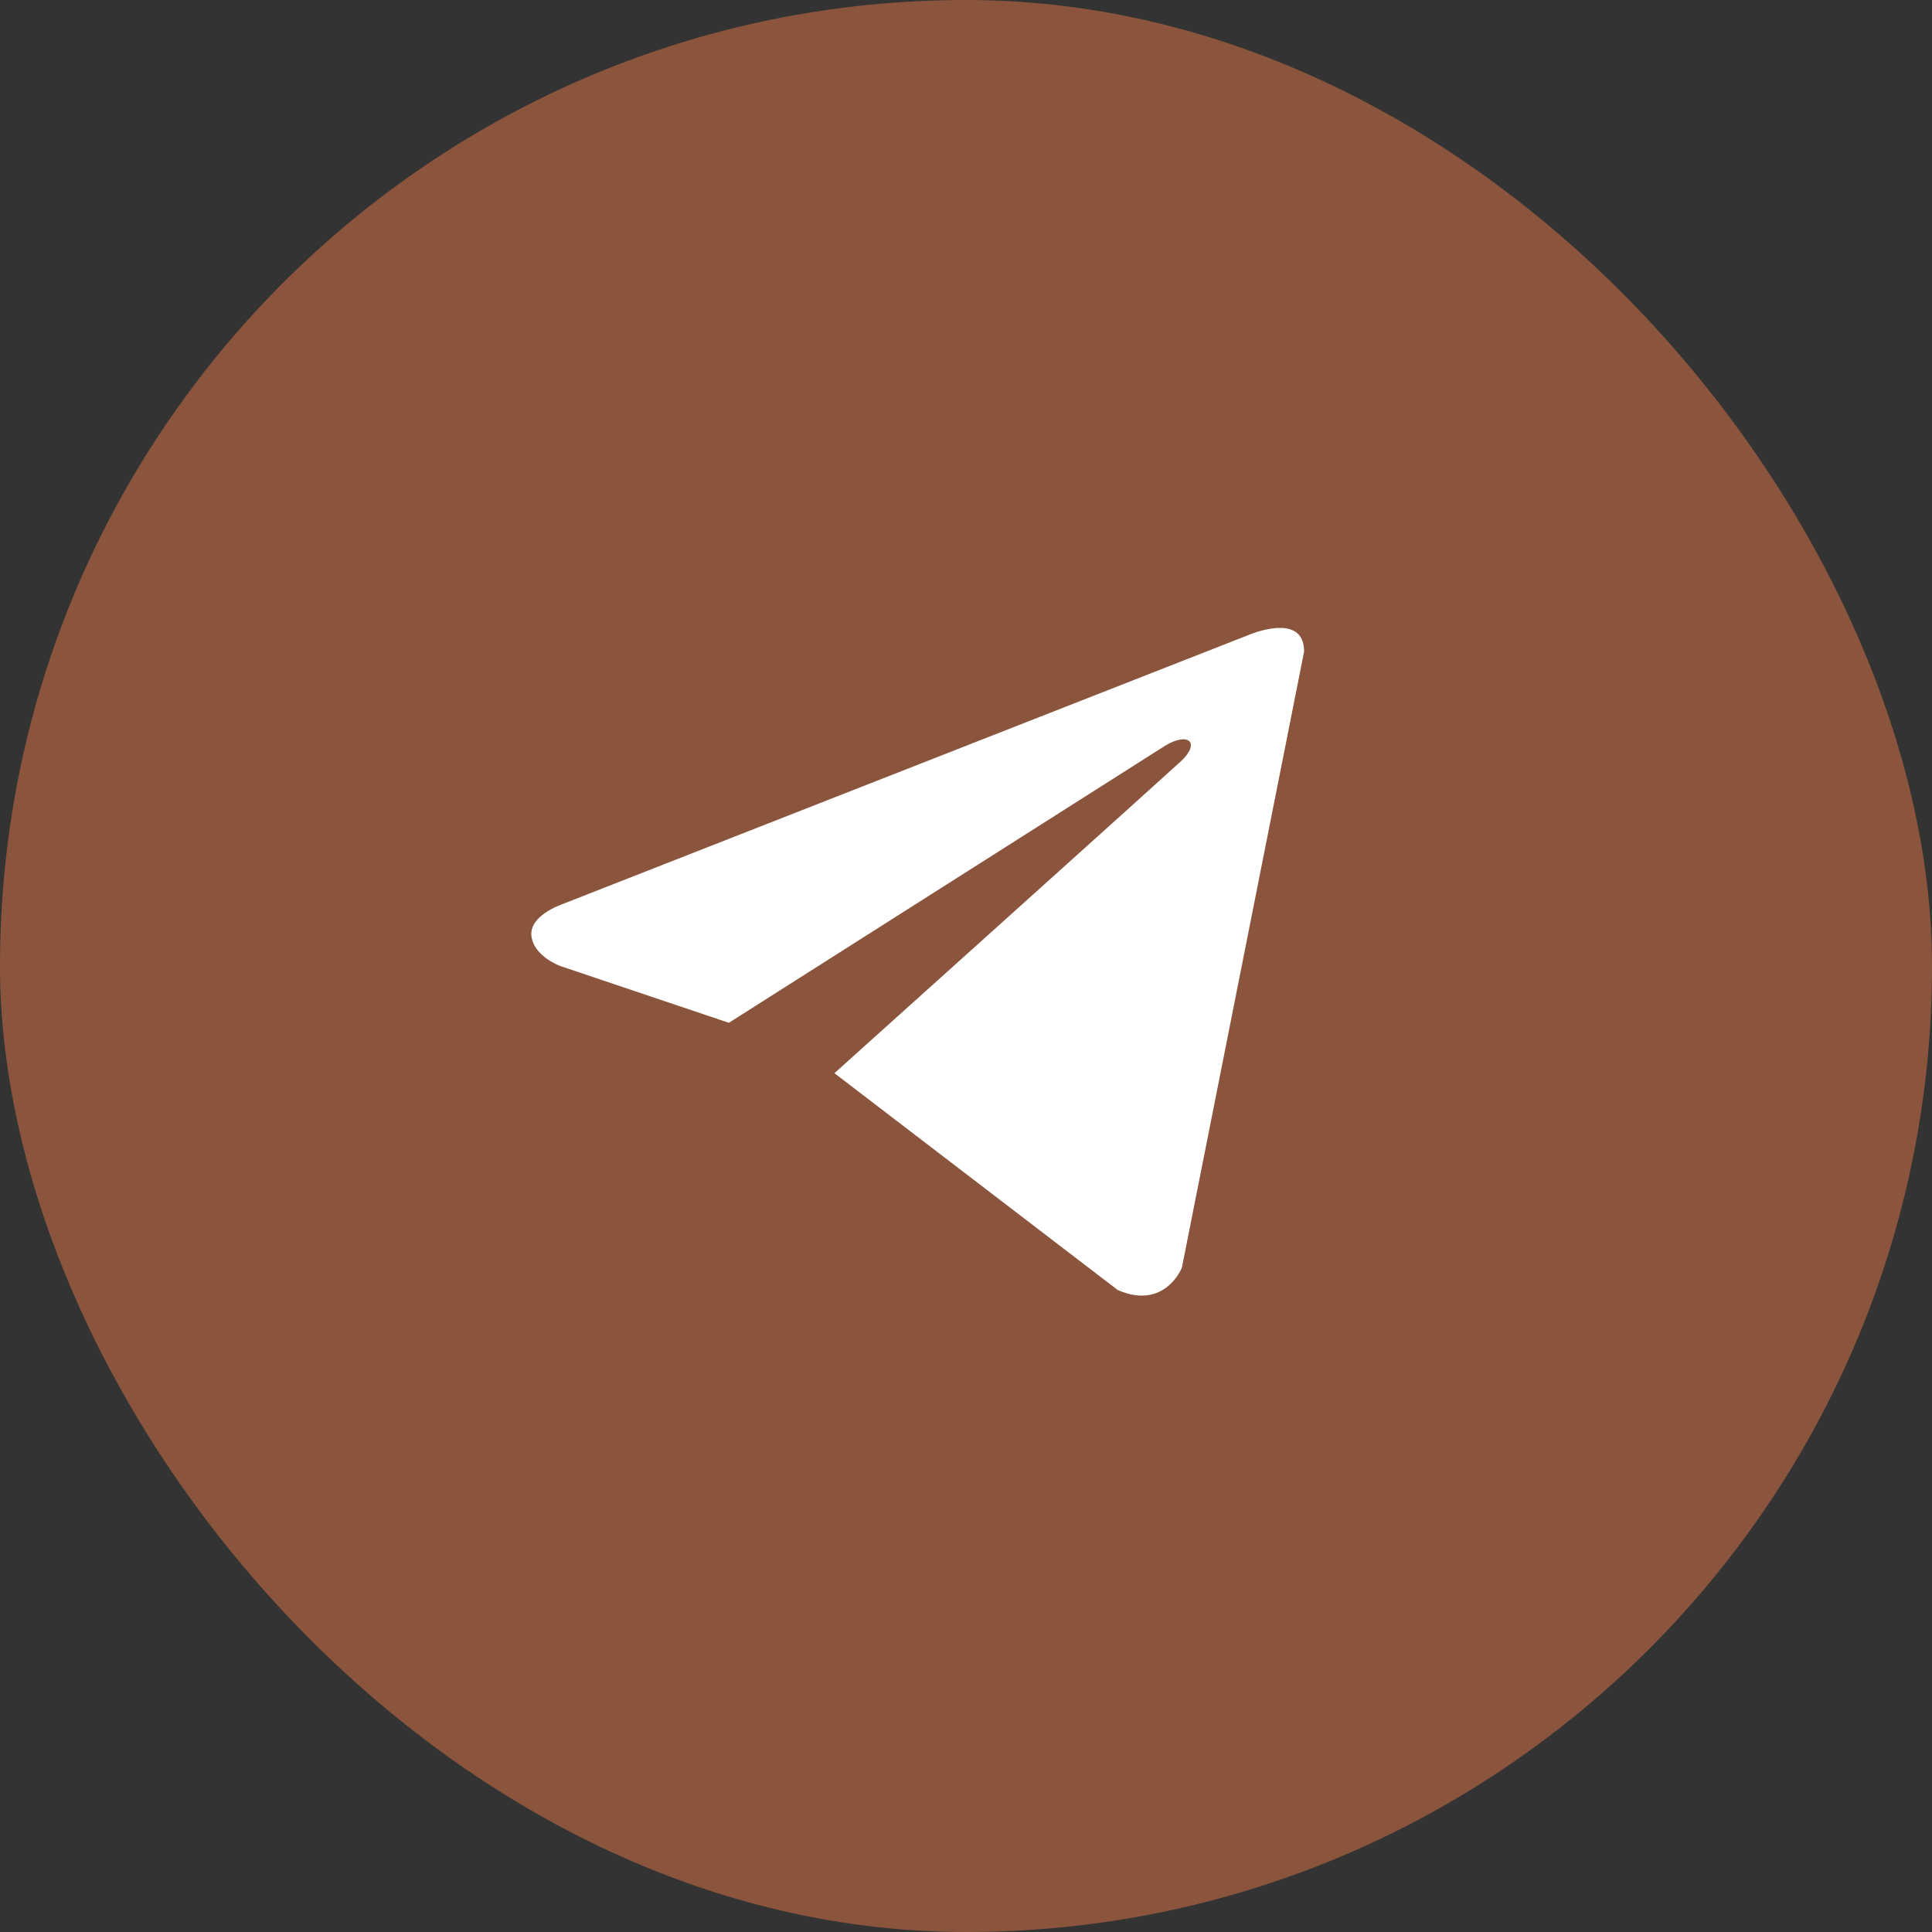
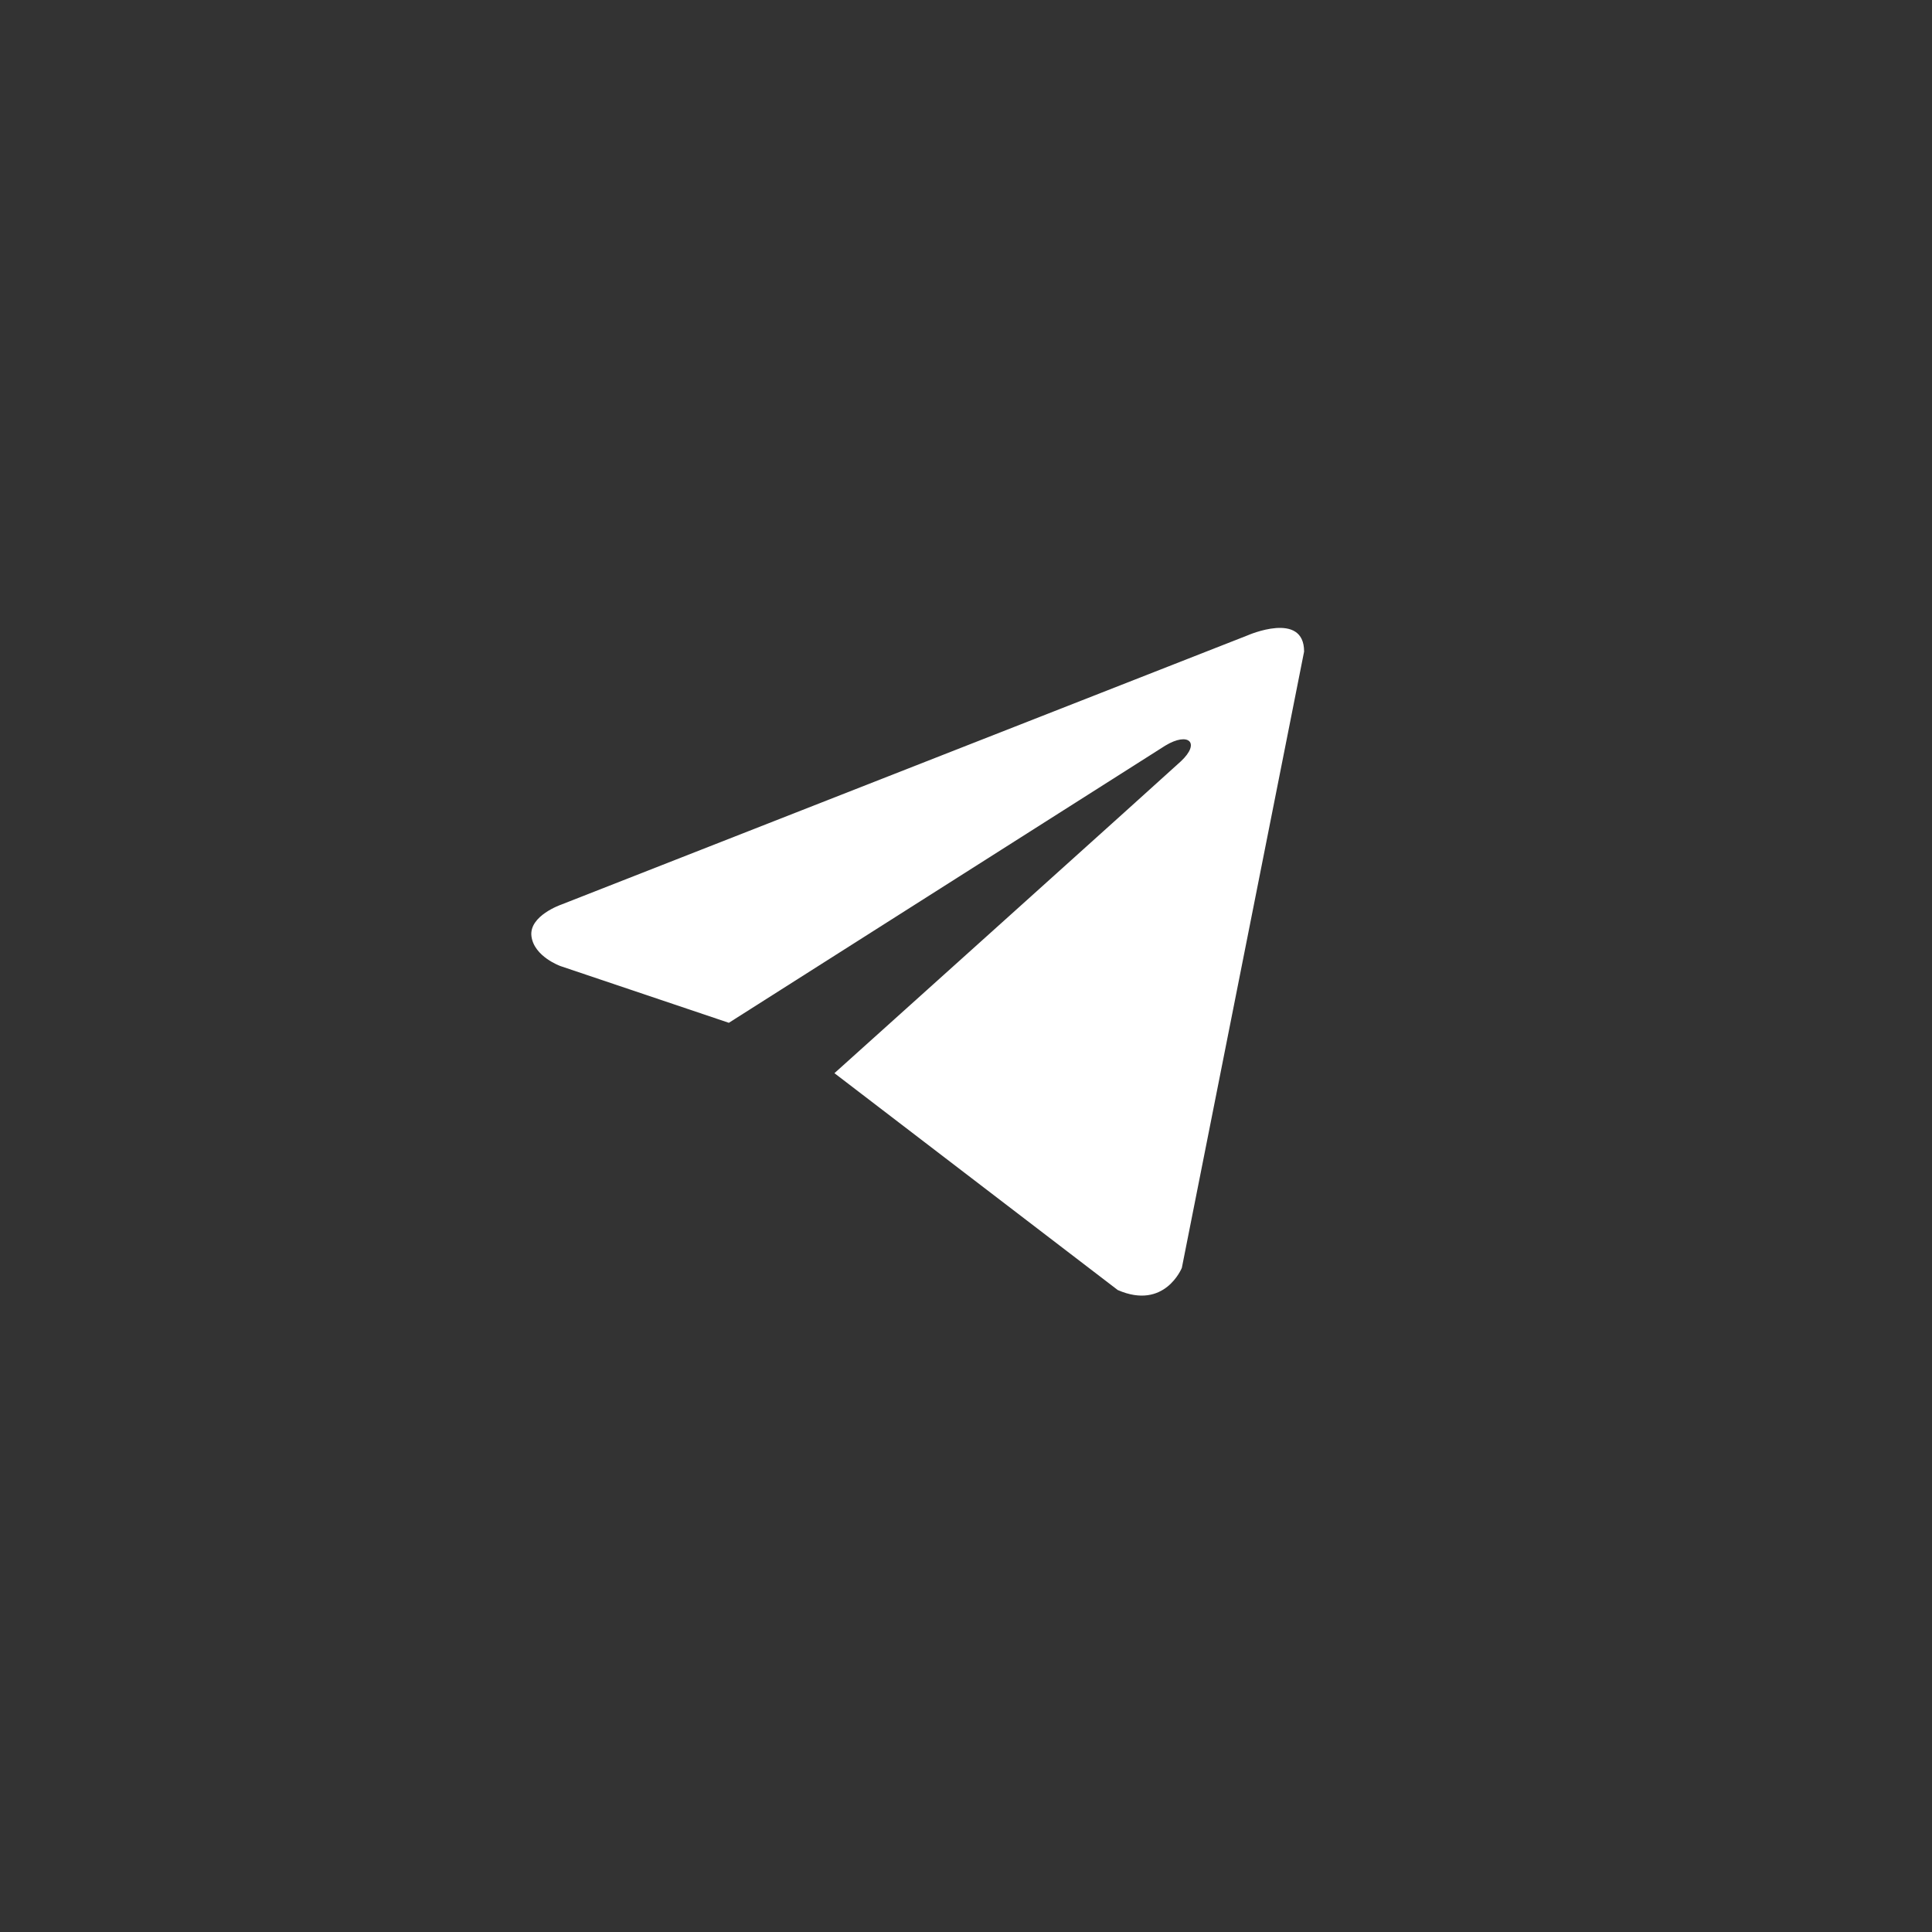
<svg xmlns="http://www.w3.org/2000/svg" width="40" height="40" viewBox="0 0 40 40" fill="none">
  <rect x="0" y="0" width="40" height="40" fill="#333333" stroke="none" />
-   <rect width="40" height="40" rx="20" fill="#8B553D" />
-   <path d="M27 13.49L24.469 26.249C24.469 26.249 24.116 27.133 23.142 26.709L17.276 22.219C18.065 21.51 24.181 16.011 24.449 15.762C24.862 15.376 24.606 15.146 24.125 15.438L15.09 21.176L11.605 20.002C11.605 20.002 11.056 19.807 11.003 19.383C10.95 18.958 11.622 18.728 11.622 18.728L25.832 13.154C25.832 13.154 27 12.64 27 13.49Z" fill="white" />
+   <path d="M27 13.49L24.469 26.249C24.469 26.249 24.116 27.133 23.142 26.709L17.276 22.219C18.065 21.51 24.181 16.011 24.449 15.762C24.862 15.376 24.606 15.146 24.125 15.438L15.09 21.176L11.605 20.002C11.605 20.002 11.056 19.807 11.003 19.383C10.95 18.958 11.622 18.728 11.622 18.728L25.832 13.154C25.832 13.154 27 12.64 27 13.49" fill="white" />
</svg>